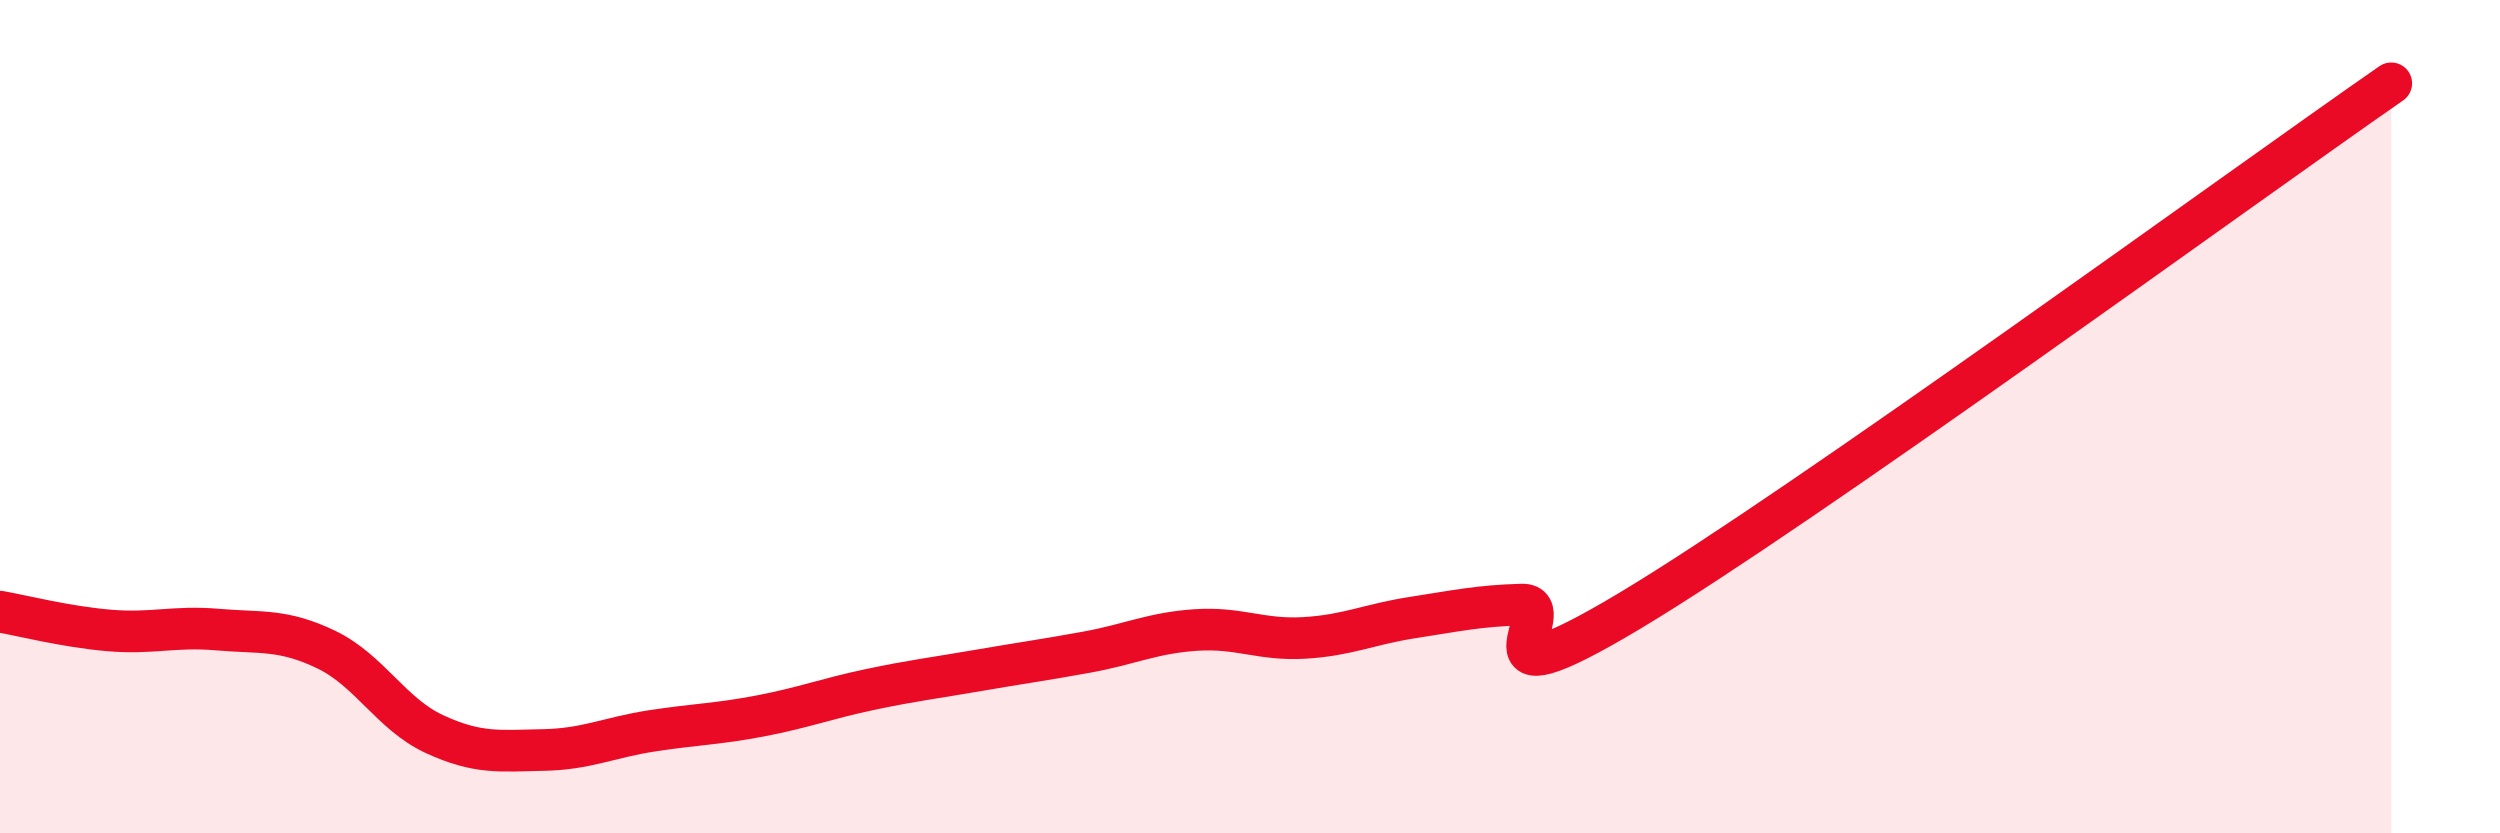
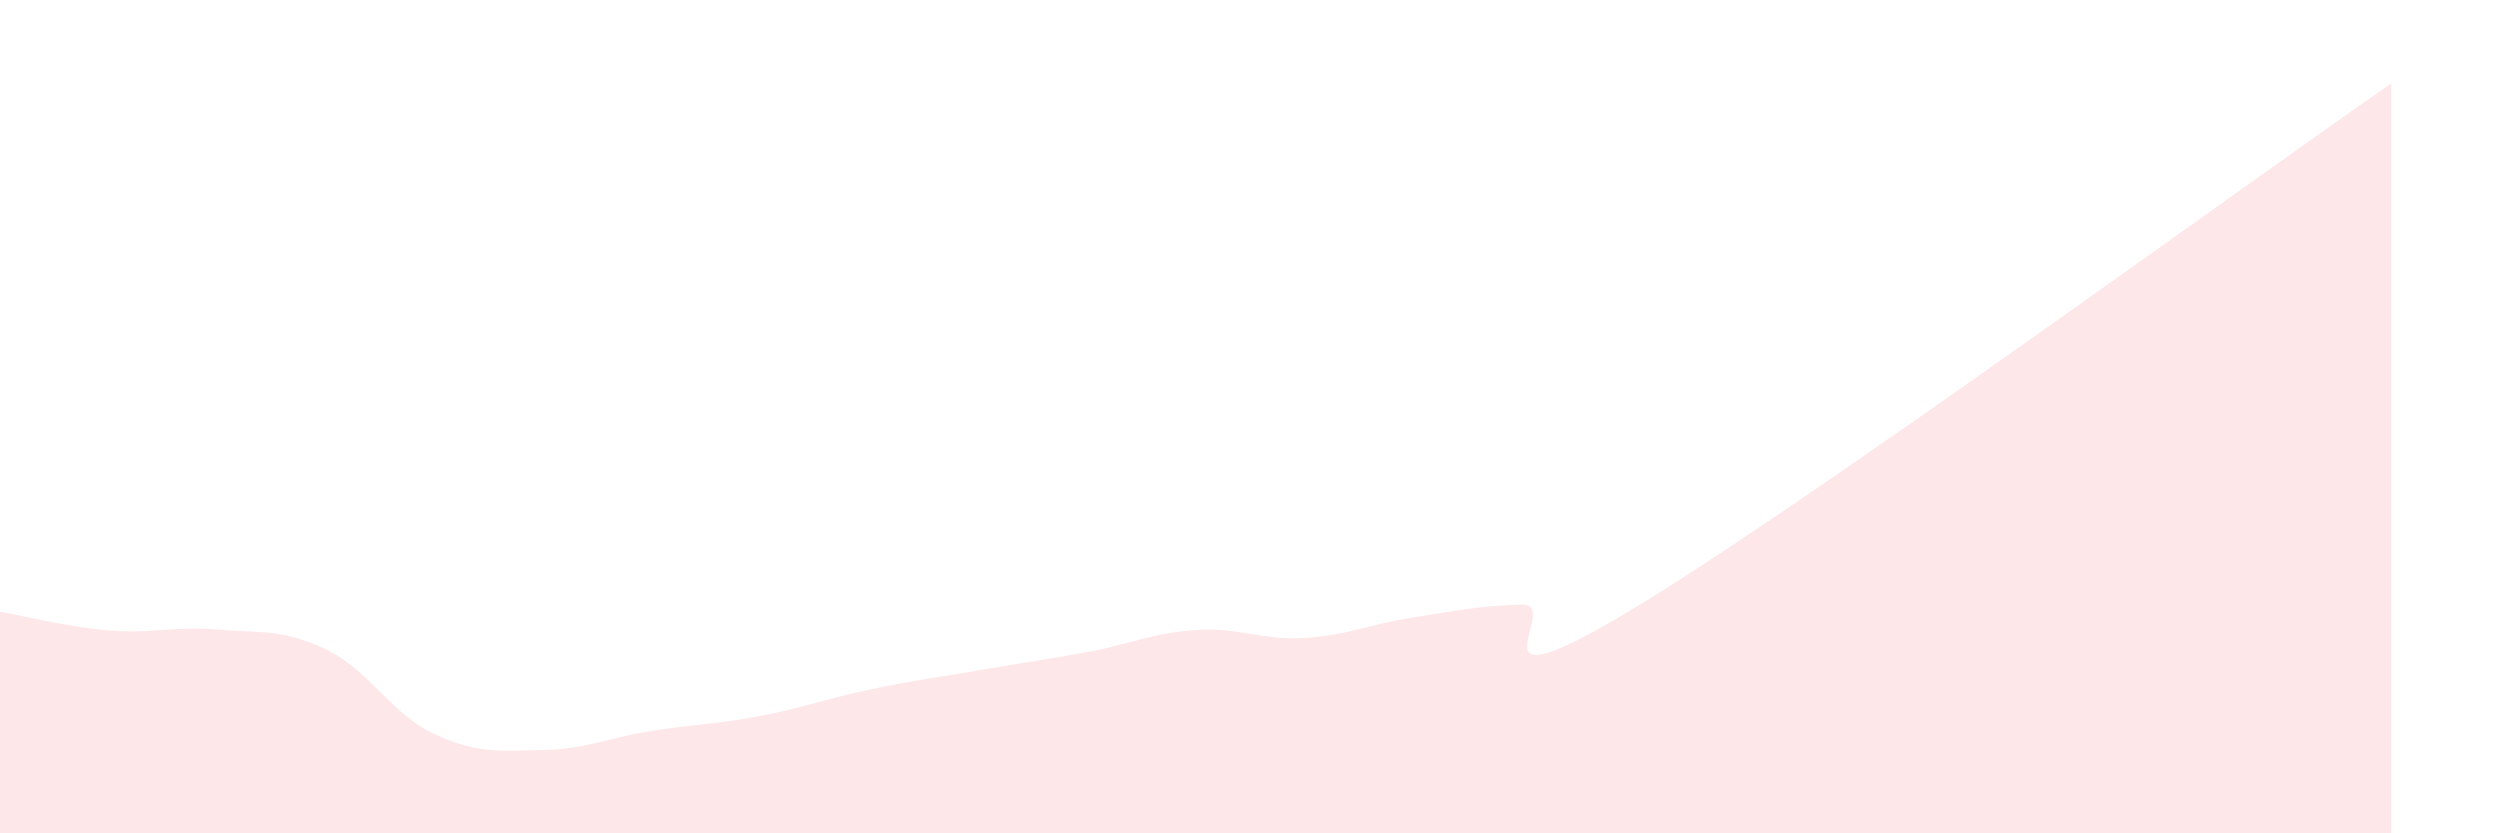
<svg xmlns="http://www.w3.org/2000/svg" width="60" height="20" viewBox="0 0 60 20">
  <path d="M 0,14.68 C 0.52,14.77 1.57,15.04 2.61,15.13 C 3.65,15.22 4.18,15.02 5.22,15.11 C 6.26,15.2 6.79,15.09 7.83,15.59 C 8.87,16.09 9.39,17.14 10.43,17.62 C 11.47,18.1 12,18.02 13.04,18 C 14.08,17.98 14.61,17.7 15.65,17.54 C 16.69,17.38 17.22,17.38 18.26,17.18 C 19.3,16.98 19.83,16.77 20.87,16.55 C 21.91,16.33 22.44,16.27 23.48,16.09 C 24.52,15.91 25.05,15.84 26.09,15.65 C 27.13,15.46 27.66,15.19 28.7,15.12 C 29.74,15.05 30.26,15.37 31.3,15.31 C 32.34,15.25 32.87,14.98 33.91,14.82 C 34.95,14.66 35.48,14.54 36.52,14.51 C 37.56,14.48 34.96,17.15 39.13,14.65 C 43.3,12.15 53.74,4.53 57.39,2L57.39 20L0 20Z" fill="#EB0A25" opacity="0.1" stroke-linecap="round" stroke-linejoin="round" />
-   <path d="M 0,14.68 C 0.52,14.77 1.57,15.04 2.61,15.13 C 3.65,15.22 4.18,15.02 5.22,15.11 C 6.26,15.2 6.79,15.09 7.83,15.59 C 8.87,16.09 9.39,17.14 10.43,17.62 C 11.47,18.1 12,18.02 13.04,18 C 14.08,17.98 14.61,17.7 15.65,17.54 C 16.69,17.38 17.22,17.38 18.26,17.18 C 19.3,16.98 19.83,16.77 20.87,16.55 C 21.91,16.33 22.44,16.27 23.48,16.09 C 24.52,15.91 25.05,15.84 26.09,15.65 C 27.13,15.46 27.66,15.19 28.7,15.12 C 29.74,15.05 30.26,15.37 31.3,15.31 C 32.34,15.25 32.87,14.98 33.91,14.82 C 34.95,14.66 35.48,14.54 36.52,14.51 C 37.56,14.48 34.96,17.15 39.13,14.65 C 43.3,12.15 53.74,4.53 57.39,2" stroke="#EB0A25" stroke-width="1" fill="none" stroke-linecap="round" stroke-linejoin="round" />
</svg>